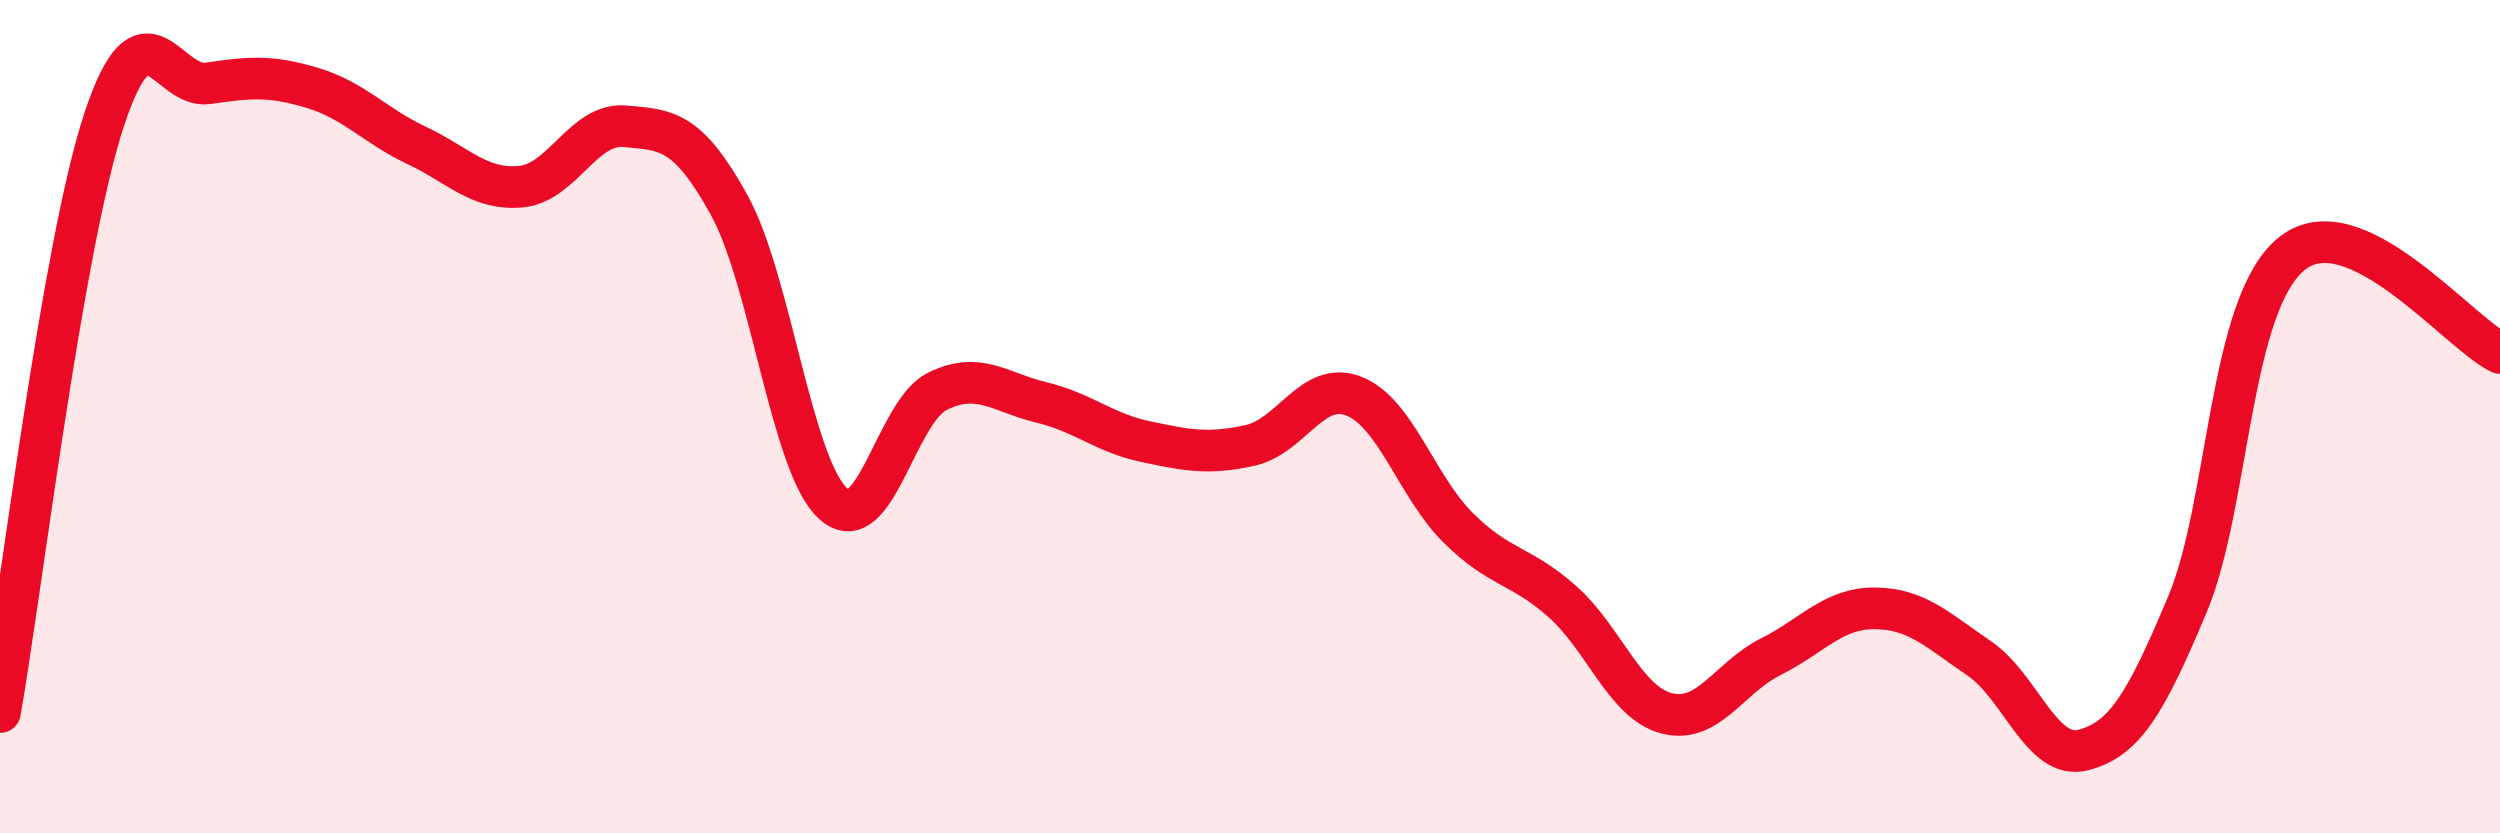
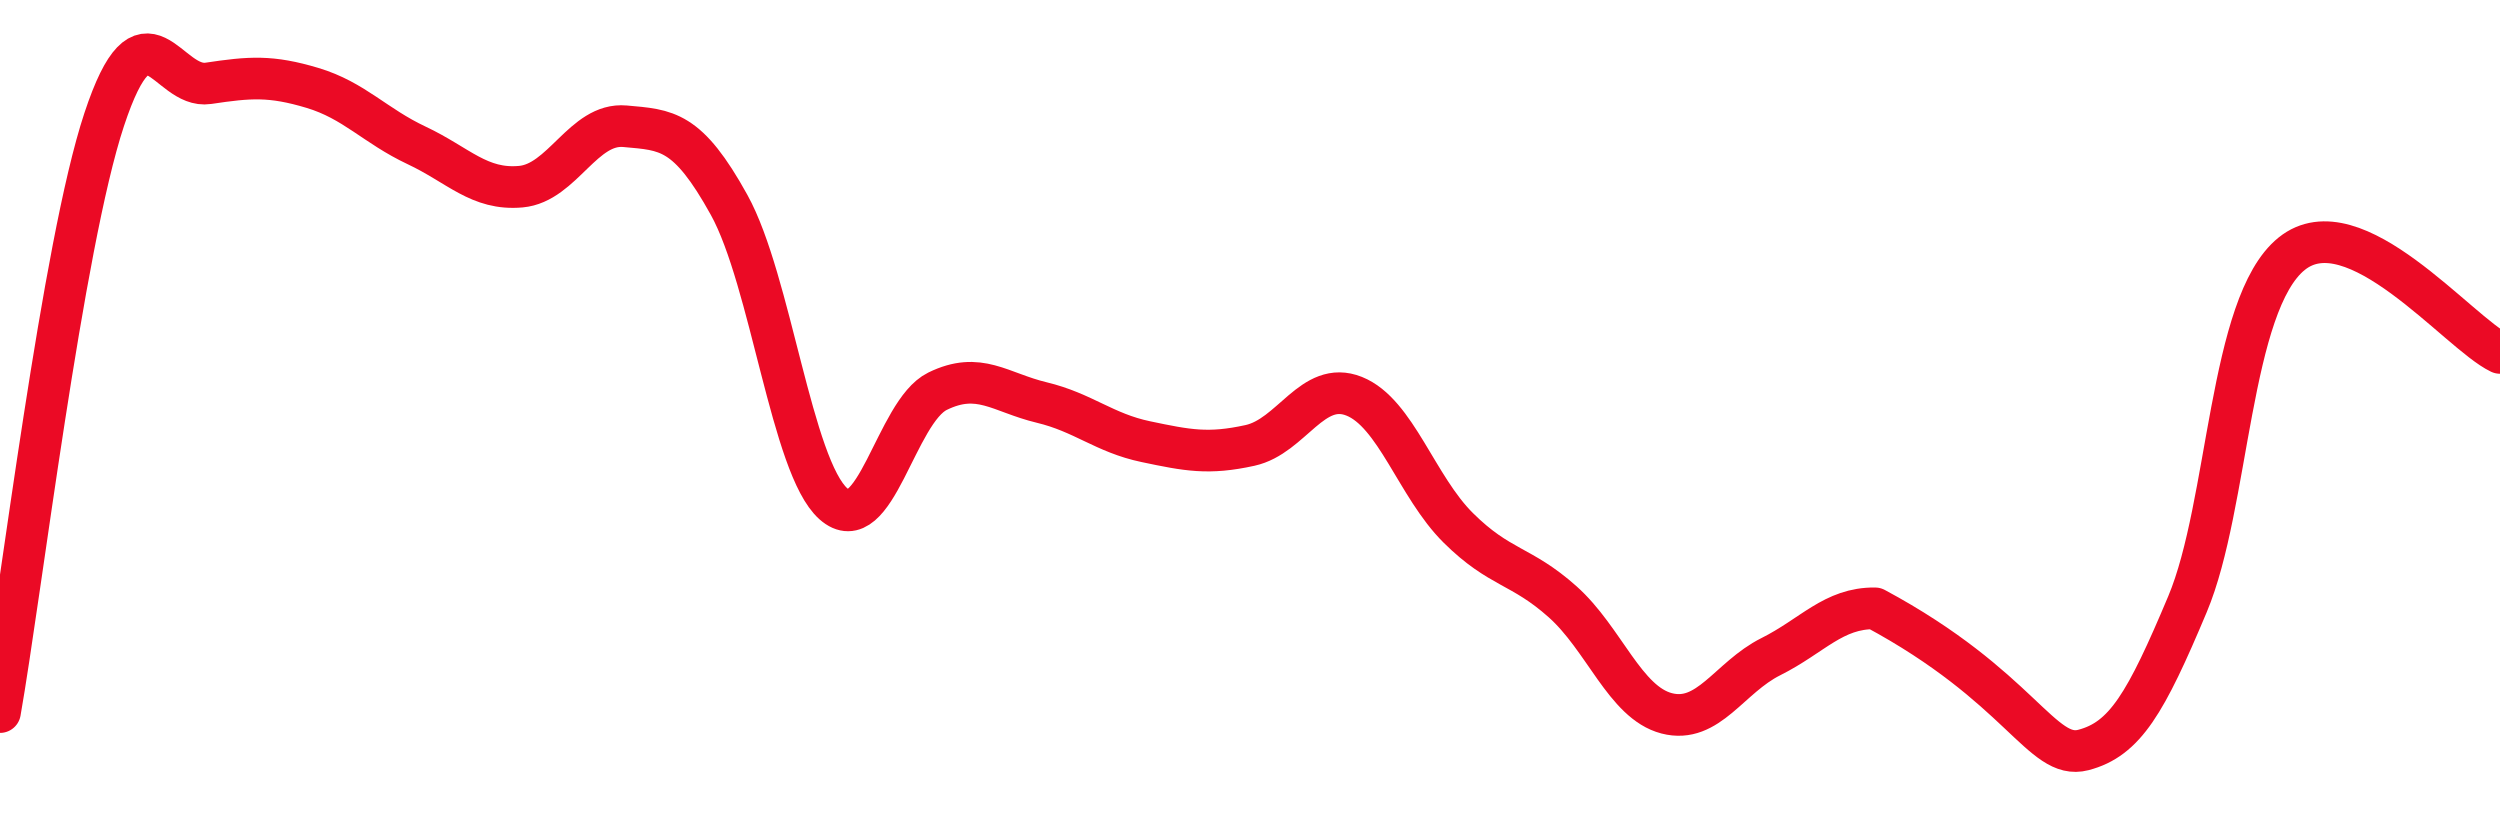
<svg xmlns="http://www.w3.org/2000/svg" width="60" height="20" viewBox="0 0 60 20">
-   <path d="M 0,17.09 C 0.5,14.25 1.5,5.89 2.5,2.87 C 3.5,-0.15 4,2.15 5,2 C 6,1.85 6.5,1.81 7.5,2.11 C 8.5,2.41 9,3.02 10,3.49 C 11,3.96 11.5,4.57 12.5,4.48 C 13.5,4.39 14,2.94 15,3.03 C 16,3.12 16.5,3.11 17.5,4.92 C 18.5,6.73 19,11.2 20,12.09 C 21,12.98 21.5,9.88 22.5,9.39 C 23.5,8.9 24,9.42 25,9.66 C 26,9.9 26.5,10.39 27.5,10.6 C 28.5,10.81 29,10.91 30,10.69 C 31,10.47 31.5,9.11 32.5,9.51 C 33.5,9.91 34,11.68 35,12.67 C 36,13.66 36.5,13.55 37.5,14.44 C 38.5,15.33 39,16.86 40,17.12 C 41,17.38 41.5,16.26 42.5,15.76 C 43.5,15.26 44,14.59 45,14.6 C 46,14.61 46.5,15.12 47.5,15.8 C 48.5,16.48 49,18.26 50,18 C 51,17.74 51.5,16.88 52.5,14.5 C 53.5,12.12 53.5,7.3 55,6.09 C 56.5,4.88 59,7.99 60,8.47L60 20L0 20Z" fill="#EB0A25" opacity="0.1" stroke-linecap="round" stroke-linejoin="round" />
-   <path d="M 0,17.09 C 0.5,14.25 1.5,5.89 2.5,2.87 C 3.5,-0.15 4,2.15 5,2 C 6,1.85 6.5,1.81 7.5,2.11 C 8.5,2.41 9,3.02 10,3.49 C 11,3.96 11.5,4.57 12.5,4.48 C 13.5,4.39 14,2.94 15,3.03 C 16,3.12 16.5,3.11 17.5,4.92 C 18.5,6.73 19,11.2 20,12.09 C 21,12.98 21.5,9.88 22.5,9.39 C 23.5,8.9 24,9.42 25,9.66 C 26,9.9 26.5,10.39 27.5,10.6 C 28.5,10.81 29,10.91 30,10.69 C 31,10.47 31.5,9.11 32.5,9.51 C 33.5,9.91 34,11.68 35,12.67 C 36,13.66 36.5,13.55 37.5,14.44 C 38.5,15.33 39,16.86 40,17.12 C 41,17.38 41.5,16.26 42.5,15.76 C 43.5,15.26 44,14.59 45,14.6 C 46,14.61 46.5,15.12 47.5,15.8 C 48.5,16.48 49,18.26 50,18 C 51,17.74 51.5,16.88 52.5,14.5 C 53.5,12.12 53.5,7.3 55,6.09 C 56.5,4.88 59,7.99 60,8.47" stroke="#EB0A25" stroke-width="1" fill="none" stroke-linecap="round" stroke-linejoin="round" />
+   <path d="M 0,17.09 C 0.5,14.25 1.5,5.89 2.5,2.87 C 3.5,-0.15 4,2.15 5,2 C 6,1.85 6.5,1.81 7.5,2.11 C 8.5,2.41 9,3.02 10,3.49 C 11,3.96 11.5,4.57 12.5,4.48 C 13.5,4.39 14,2.94 15,3.03 C 16,3.12 16.5,3.11 17.5,4.92 C 18.5,6.73 19,11.2 20,12.09 C 21,12.98 21.5,9.88 22.5,9.39 C 23.5,8.9 24,9.42 25,9.66 C 26,9.9 26.5,10.39 27.5,10.6 C 28.5,10.81 29,10.91 30,10.69 C 31,10.47 31.5,9.11 32.5,9.51 C 33.5,9.91 34,11.68 35,12.67 C 36,13.66 36.5,13.55 37.5,14.44 C 38.5,15.33 39,16.86 40,17.12 C 41,17.38 41.5,16.26 42.5,15.76 C 43.5,15.26 44,14.59 45,14.6 C 48.5,16.48 49,18.26 50,18 C 51,17.74 51.5,16.88 52.5,14.5 C 53.5,12.12 53.5,7.3 55,6.09 C 56.5,4.88 59,7.99 60,8.47" stroke="#EB0A25" stroke-width="1" fill="none" stroke-linecap="round" stroke-linejoin="round" />
</svg>